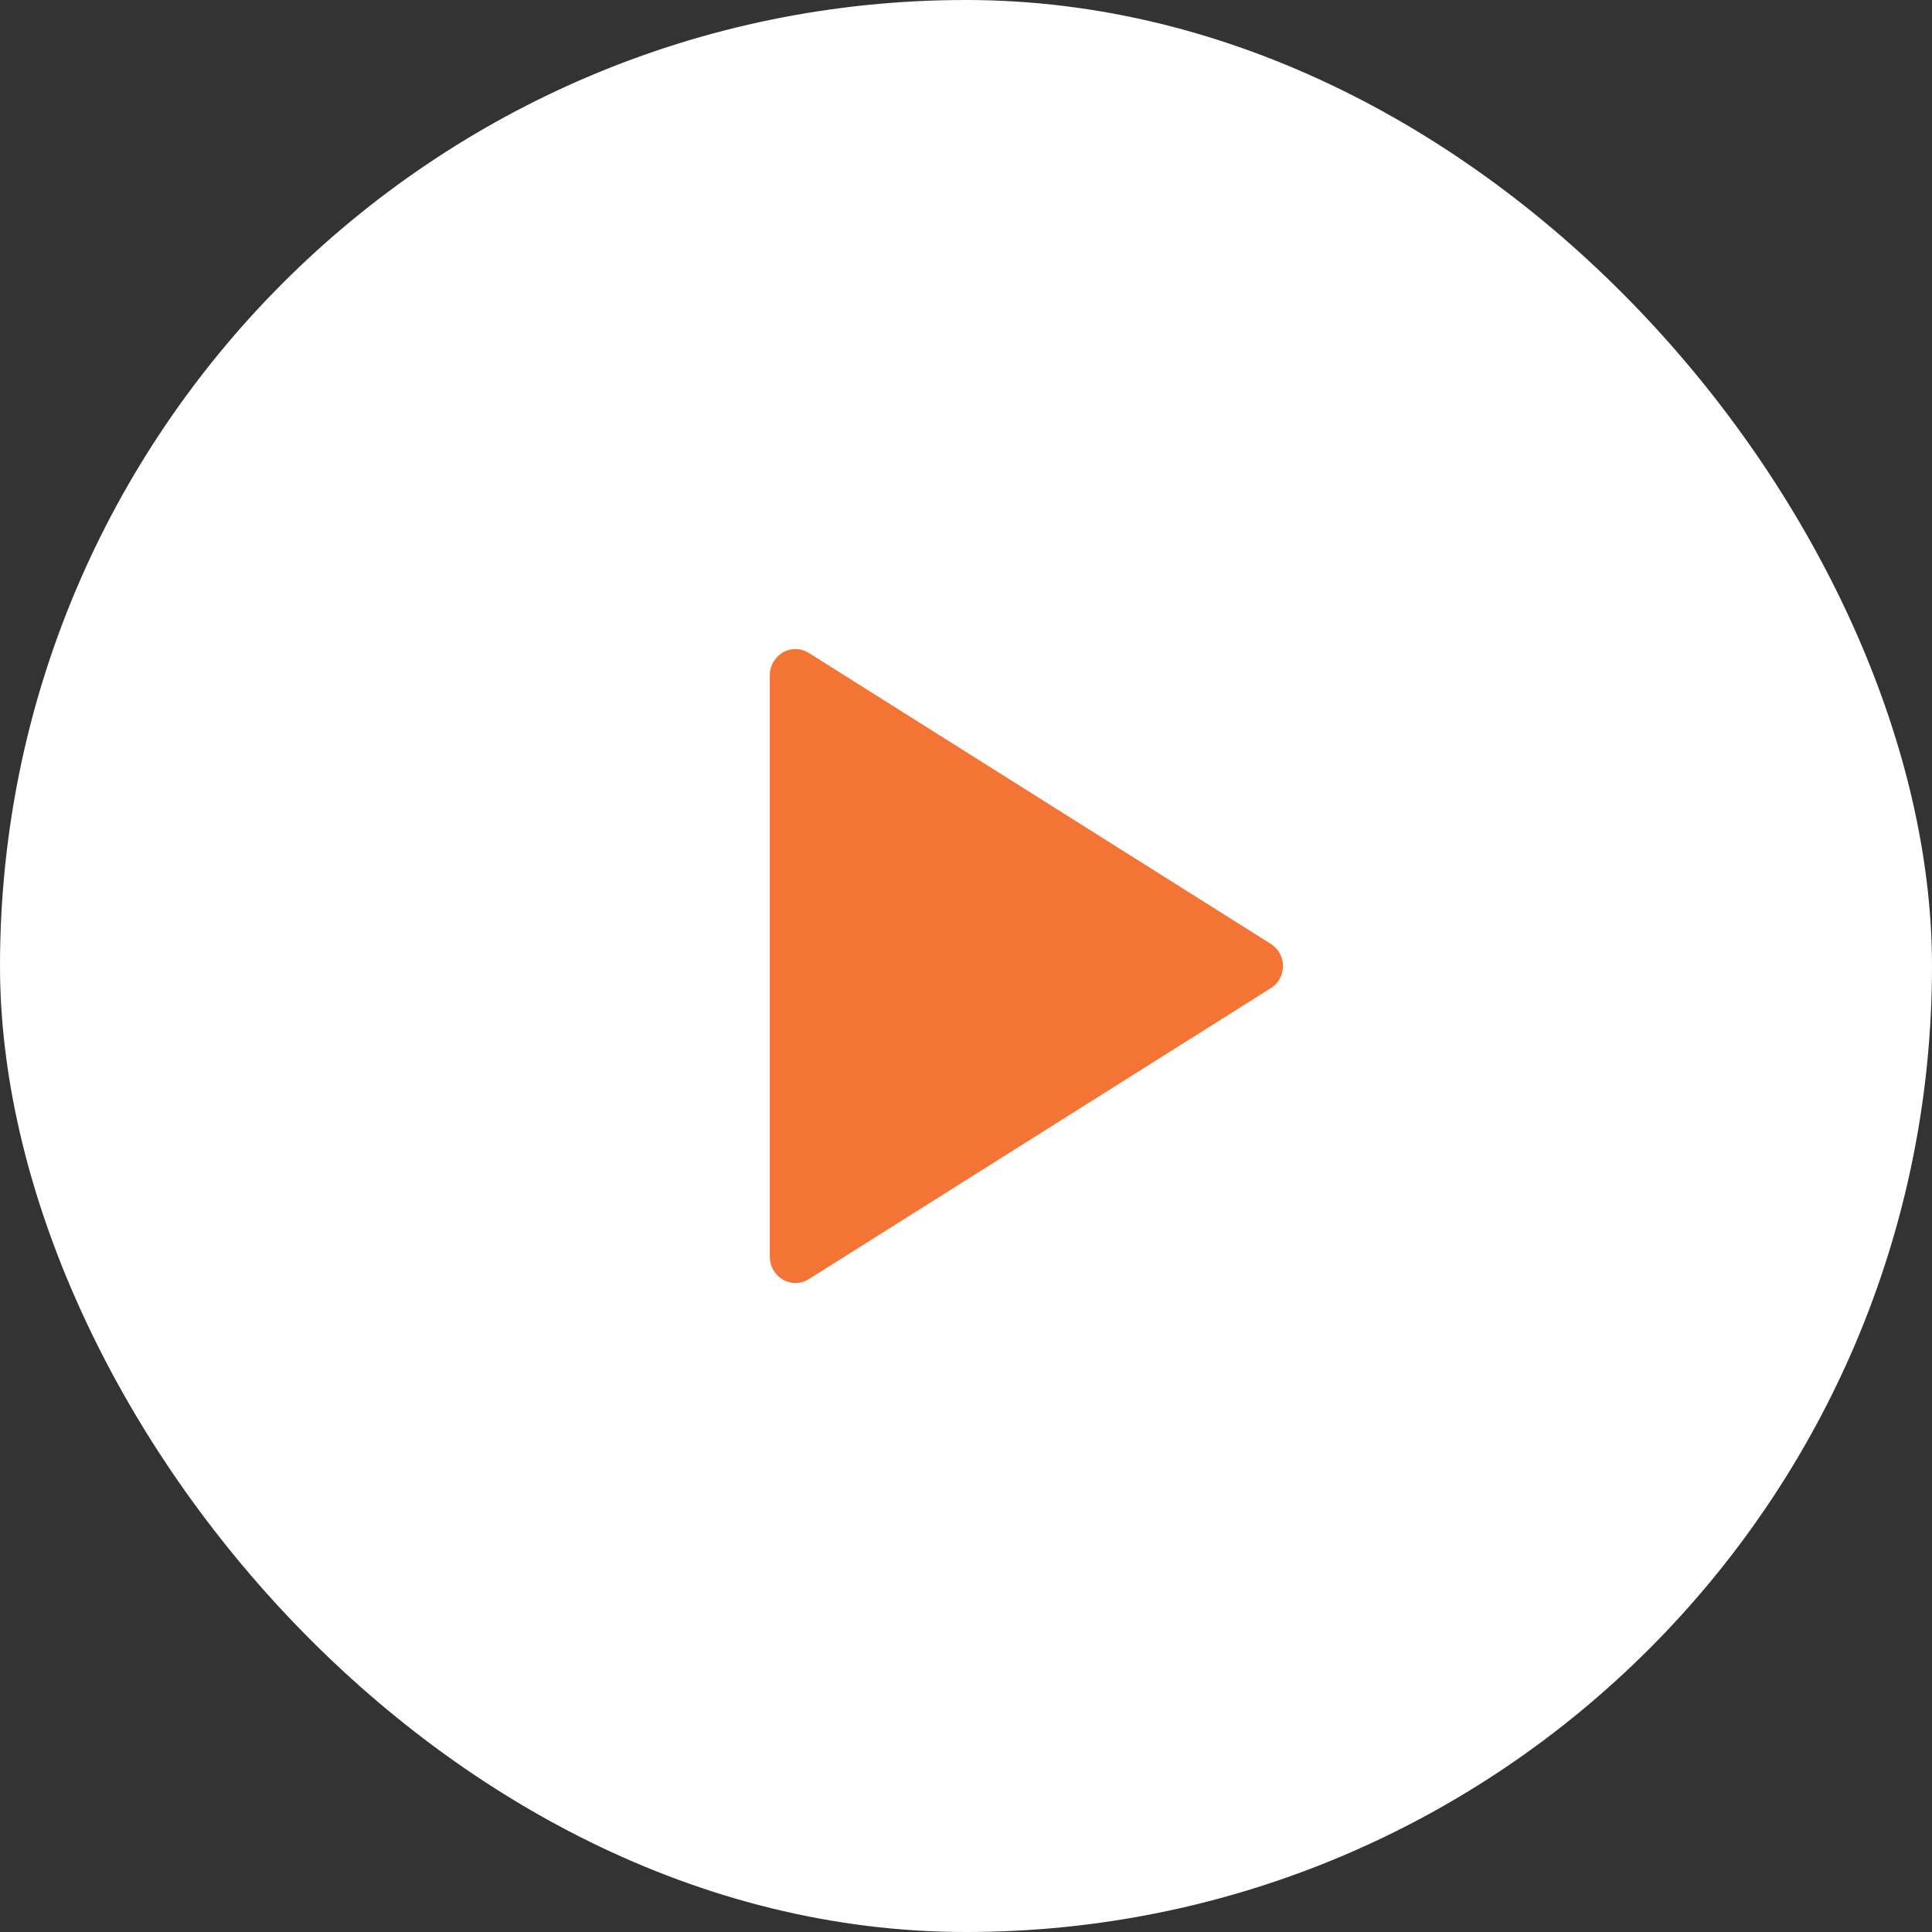
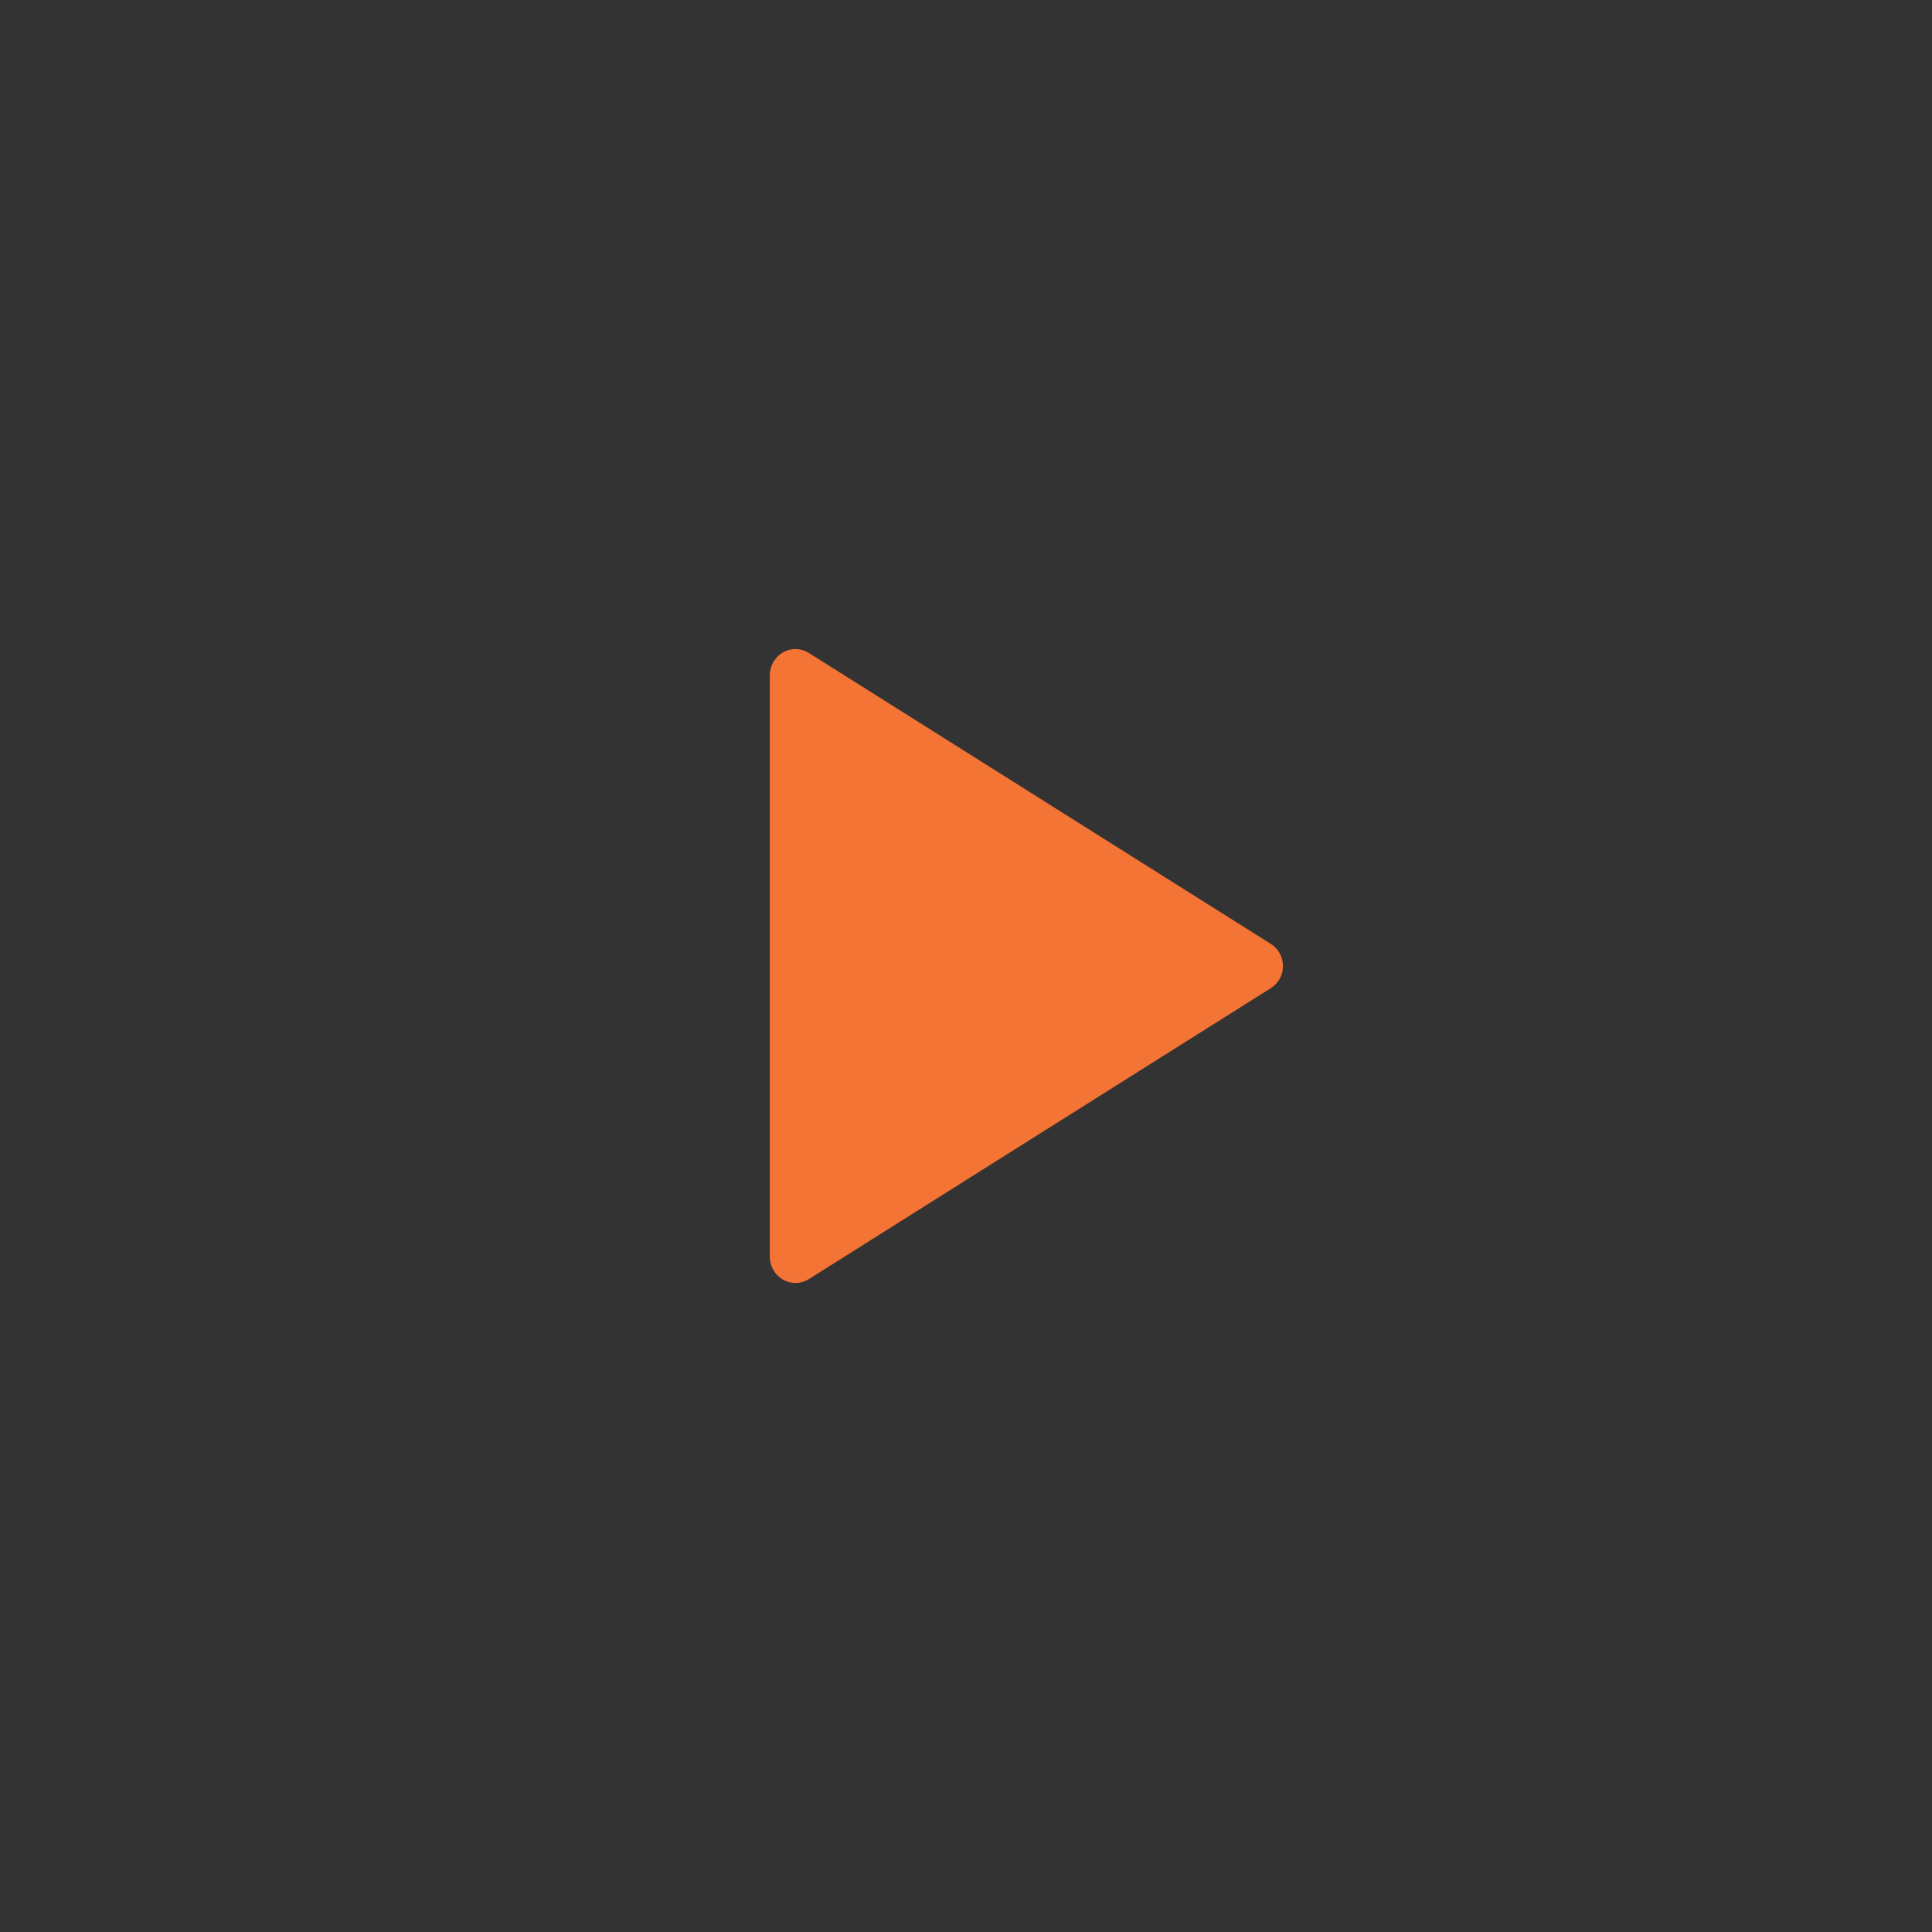
<svg xmlns="http://www.w3.org/2000/svg" width="64" height="64" viewBox="0 0 64 64" fill="none">
  <rect x="0" y="0" width="64" height="64" fill="#333333" stroke="none" />
-   <rect width="64" height="64" rx="32" fill="white" />
  <path d="M25.5 22.36V41.642C25.503 41.796 25.545 41.946 25.622 42.078C25.699 42.21 25.809 42.318 25.94 42.392C26.071 42.467 26.218 42.504 26.368 42.501C26.517 42.498 26.663 42.454 26.791 42.374L42.099 32.733C42.222 32.657 42.323 32.549 42.393 32.421C42.463 32.293 42.5 32.148 42.5 32.001C42.5 31.854 42.463 31.709 42.393 31.581C42.323 31.453 42.222 31.345 42.099 31.269L26.791 21.628C26.663 21.548 26.517 21.504 26.368 21.501C26.218 21.498 26.071 21.535 25.94 21.61C25.809 21.684 25.699 21.792 25.622 21.924C25.545 22.056 25.503 22.206 25.5 22.36Z" fill="#F37435" />
</svg>